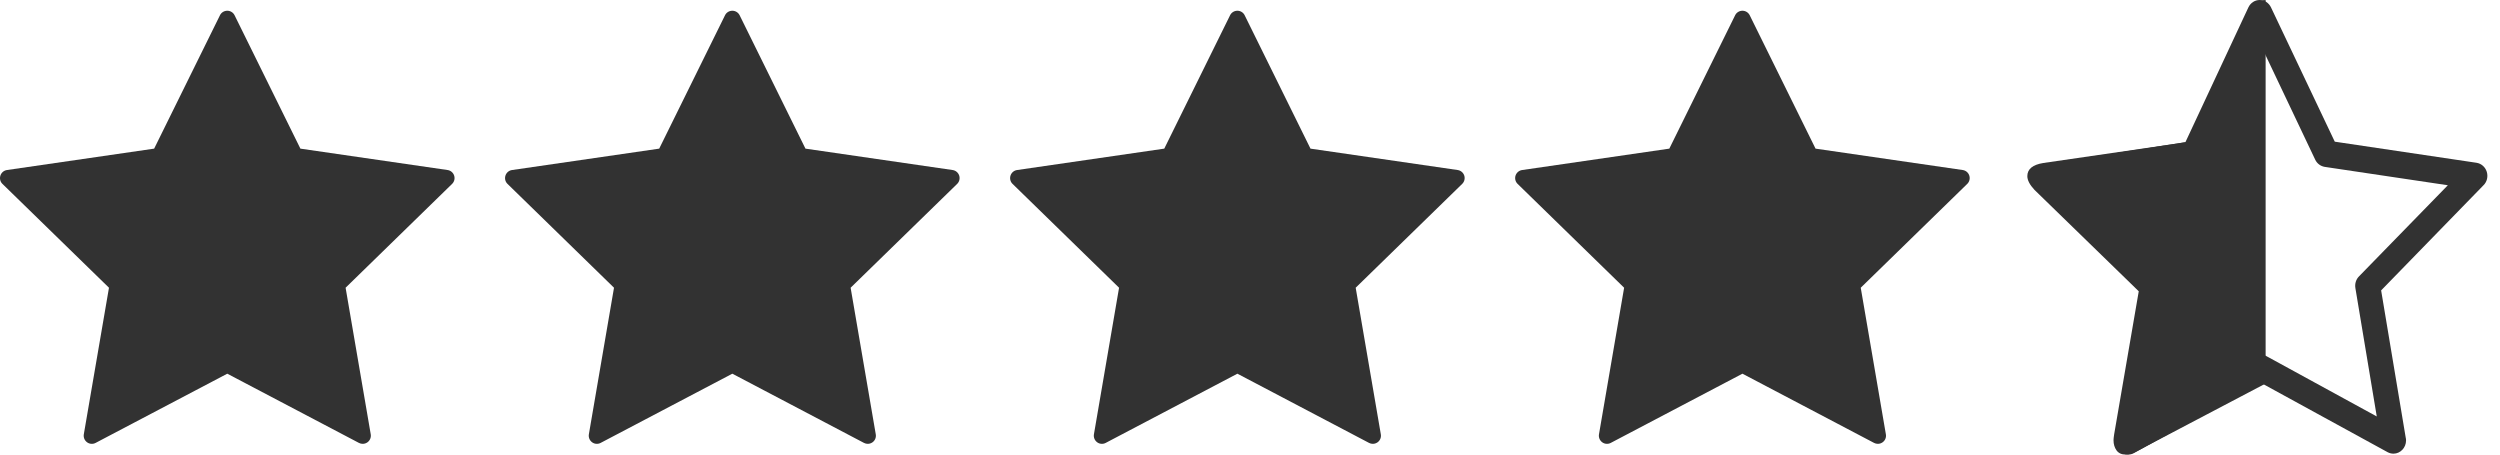
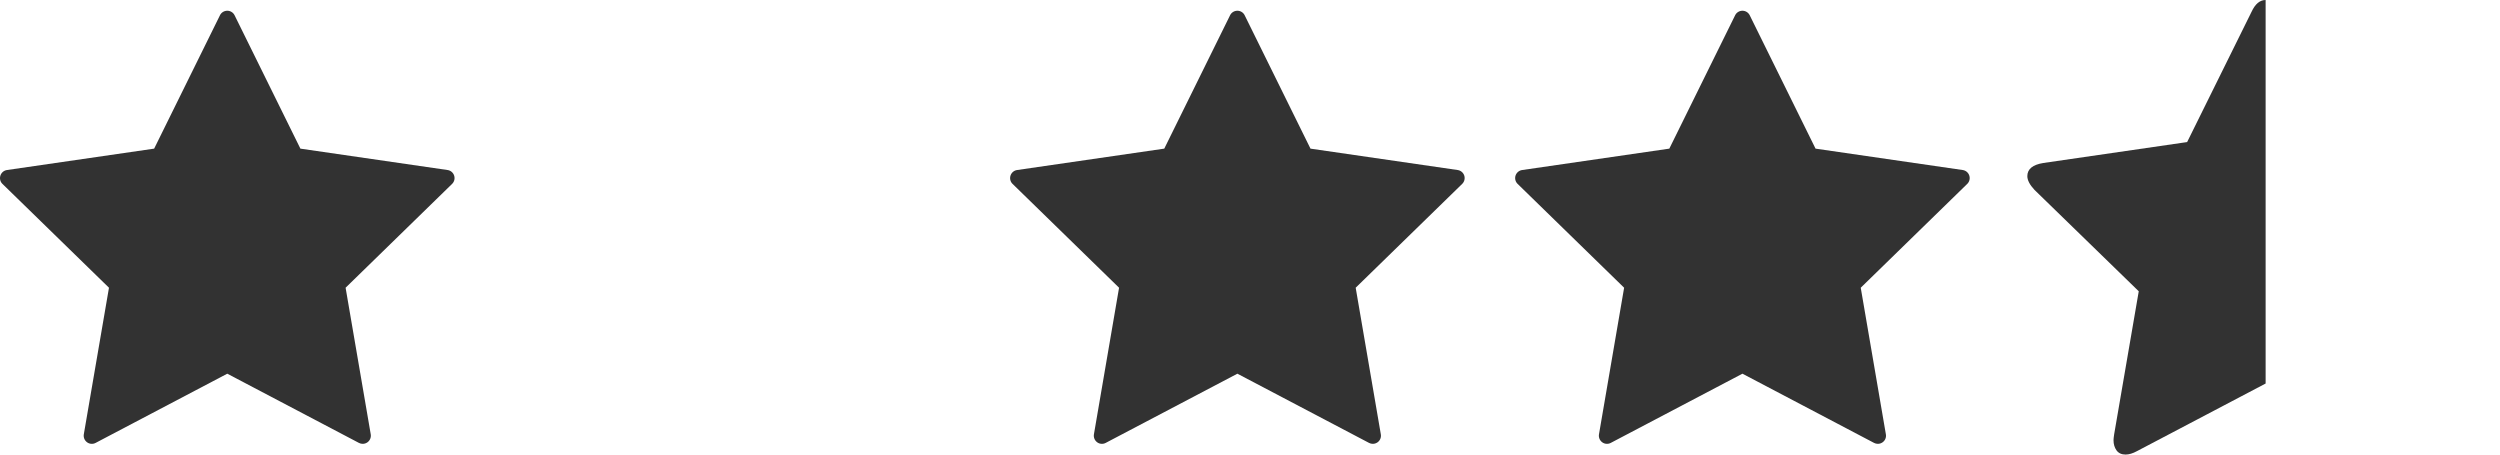
<svg xmlns="http://www.w3.org/2000/svg" width="88" height="16" viewBox="0 0 88 16" fill="none">
  <g clip-path="url(#clip0)">
    <path d="M15.986 6.18C15.952 6.076 15.863 6.001 15.755 5.985L10.574 5.232L8.257 0.537C8.209 0.439 8.109 0.378 8 0.378C7.891 0.378 7.791 0.439 7.743 0.537L5.426 5.232L0.245 5.985C0.137 6.001 0.048 6.076 0.014 6.18C-0.02 6.284 0.008 6.398 0.086 6.473L3.836 10.128L2.95 15.288C2.932 15.396 2.976 15.504 3.064 15.568C3.153 15.633 3.27 15.641 3.366 15.59L8 13.154L12.634 15.59C12.676 15.612 12.722 15.623 12.767 15.623C12.827 15.623 12.886 15.604 12.936 15.568C13.024 15.504 13.068 15.396 13.05 15.288L12.165 10.128L15.914 6.473C15.992 6.397 16.02 6.283 15.986 6.18Z" fill="#323232" />
  </g>
  <g clip-path="url(#clip1)">
-     <path d="M33.764 6.18C33.73 6.076 33.64 6.001 33.532 5.985L28.352 5.232L26.035 0.537C25.986 0.439 25.887 0.378 25.778 0.378C25.669 0.378 25.569 0.439 25.521 0.537L23.204 5.232L18.023 5.985C17.915 6.001 17.826 6.076 17.792 6.18C17.758 6.284 17.786 6.398 17.864 6.473L21.613 10.128L20.728 15.288C20.71 15.396 20.754 15.504 20.842 15.568C20.93 15.633 21.047 15.641 21.143 15.59L25.778 13.154L30.412 15.59C30.454 15.612 30.5 15.623 30.545 15.623C30.605 15.623 30.663 15.604 30.714 15.568C30.802 15.504 30.846 15.396 30.827 15.288L29.942 10.128L33.692 6.473C33.77 6.397 33.797 6.283 33.764 6.18Z" fill="#323232" />
-   </g>
+     </g>
  <g clip-path="url(#clip2)">
    <path d="M51.542 6.18C51.508 6.076 51.418 6.001 51.31 5.985L46.129 5.232L43.812 0.537C43.764 0.439 43.665 0.378 43.556 0.378C43.447 0.378 43.347 0.439 43.299 0.537L40.982 5.232L35.801 5.985C35.693 6.001 35.604 6.076 35.57 6.18C35.536 6.284 35.564 6.398 35.642 6.473L39.391 10.128L38.506 15.288C38.488 15.396 38.532 15.504 38.62 15.568C38.708 15.633 38.825 15.641 38.921 15.59L43.556 13.154L48.19 15.59C48.231 15.612 48.278 15.623 48.323 15.623C48.382 15.623 48.441 15.604 48.492 15.568C48.58 15.504 48.624 15.396 48.605 15.288L47.72 10.128L51.469 6.473C51.547 6.397 51.575 6.283 51.542 6.18Z" fill="#323232" />
  </g>
  <g clip-path="url(#clip3)">
    <path d="M69.319 6.18C69.286 6.076 69.196 6.001 69.088 5.985L63.907 5.232L61.59 0.537C61.542 0.439 61.442 0.378 61.334 0.378C61.225 0.378 61.125 0.439 61.077 0.537L58.76 5.232L53.579 5.985C53.471 6.001 53.382 6.076 53.347 6.18C53.314 6.284 53.342 6.398 53.42 6.473L57.169 10.128L56.284 15.288C56.266 15.396 56.31 15.504 56.398 15.568C56.486 15.633 56.603 15.641 56.699 15.59L61.334 13.154L65.967 15.59C66.009 15.612 66.055 15.623 66.101 15.623C66.16 15.623 66.219 15.604 66.269 15.568C66.358 15.504 66.402 15.396 66.383 15.288L65.498 10.128L69.247 6.473C69.325 6.397 69.353 6.283 69.319 6.18Z" fill="#323232" />
  </g>
  <g clip-path="url(#clip4)">
    <path d="M79.256 0.413L76.987 5.001L71.926 5.737C71.55 5.797 71.362 5.952 71.362 6.2C71.362 6.342 71.446 6.503 71.614 6.684L75.284 10.253L74.417 15.294C74.403 15.388 74.396 15.456 74.396 15.496C74.396 15.637 74.432 15.756 74.502 15.854C74.573 15.951 74.679 16 74.82 16C74.941 16 75.075 15.96 75.223 15.879L79.75 13.5V0C79.548 0 79.384 0.138 79.256 0.413Z" fill="#323232" />
  </g>
-   <path d="M87.534 6.046C87.481 5.878 87.343 5.758 87.176 5.73L82.184 4.987L79.938 0.258C79.862 0.1 79.708 0 79.541 0C79.373 0 79.219 0.1 79.143 0.261L76.927 5.004L71.935 5.782C71.768 5.809 71.63 5.929 71.577 6.098C71.525 6.267 71.571 6.452 71.692 6.573L75.314 10.249L74.477 15.457C74.447 15.632 74.516 15.807 74.654 15.911C74.73 15.969 74.822 16 74.914 16C74.986 16 75.055 15.983 75.121 15.945L79.577 13.472L84.046 15.918C84.112 15.952 84.181 15.969 84.25 15.969C84.493 15.969 84.693 15.759 84.693 15.505C84.693 15.467 84.69 15.432 84.68 15.398L83.816 10.222L87.415 6.525C87.544 6.401 87.586 6.215 87.534 6.046ZM83.035 9.73C82.93 9.837 82.884 9.991 82.91 10.143L83.662 14.659L79.78 12.537C79.652 12.464 79.498 12.468 79.367 12.537L75.498 14.683L76.224 10.16C76.247 10.009 76.201 9.857 76.096 9.751L72.956 6.559L77.288 5.885C77.432 5.861 77.557 5.768 77.62 5.63L79.544 1.513L81.495 5.62C81.56 5.758 81.685 5.85 81.83 5.874L86.164 6.521L83.035 9.73Z" fill="#323232" />
  <defs>
    <clipPath id="clip0">
      <rect width="16" height="16" fill="white" />
    </clipPath>
    <clipPath id="clip1">
-       <rect width="16" height="16" fill="white" transform="translate(17.778)" />
-     </clipPath>
+       </clipPath>
    <clipPath id="clip2">
      <rect width="16" height="16" fill="white" transform="translate(35.556)" />
    </clipPath>
    <clipPath id="clip3">
      <rect width="16" height="16" fill="white" transform="translate(53.334)" />
    </clipPath>
    <clipPath id="clip4">
      <rect width="16" height="16" fill="white" transform="translate(71.111)" />
    </clipPath>
  </defs>
</svg>